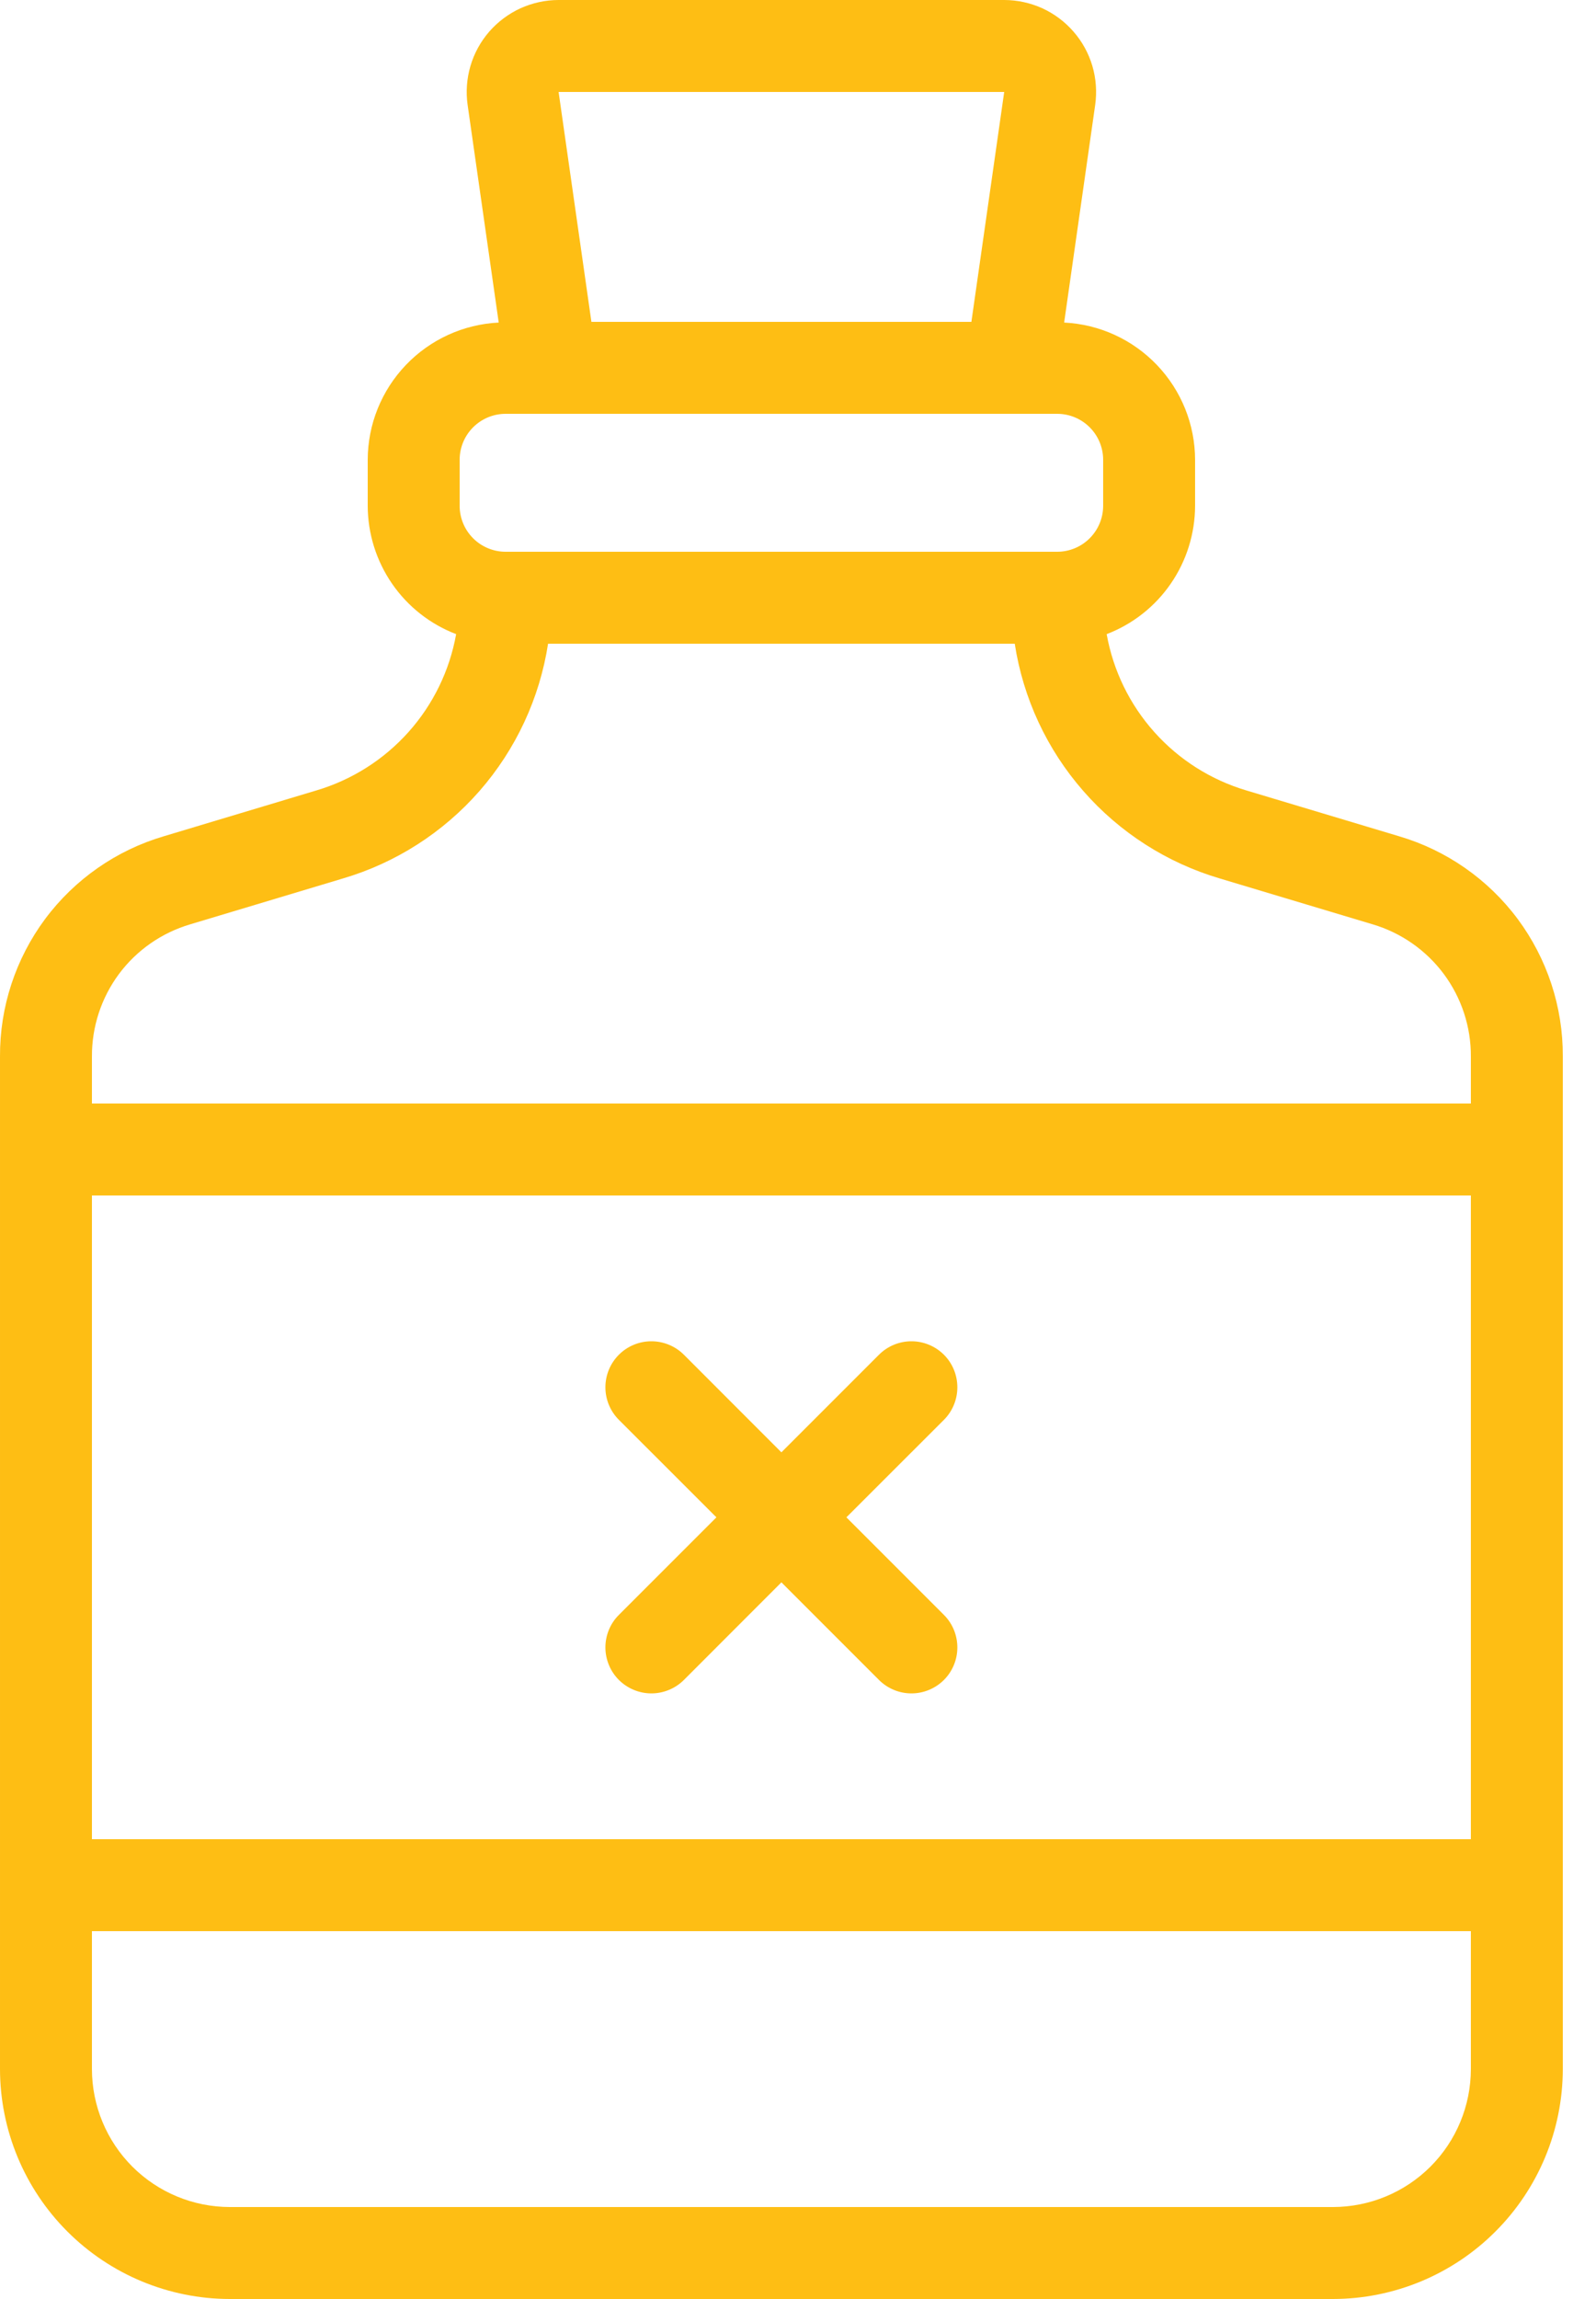
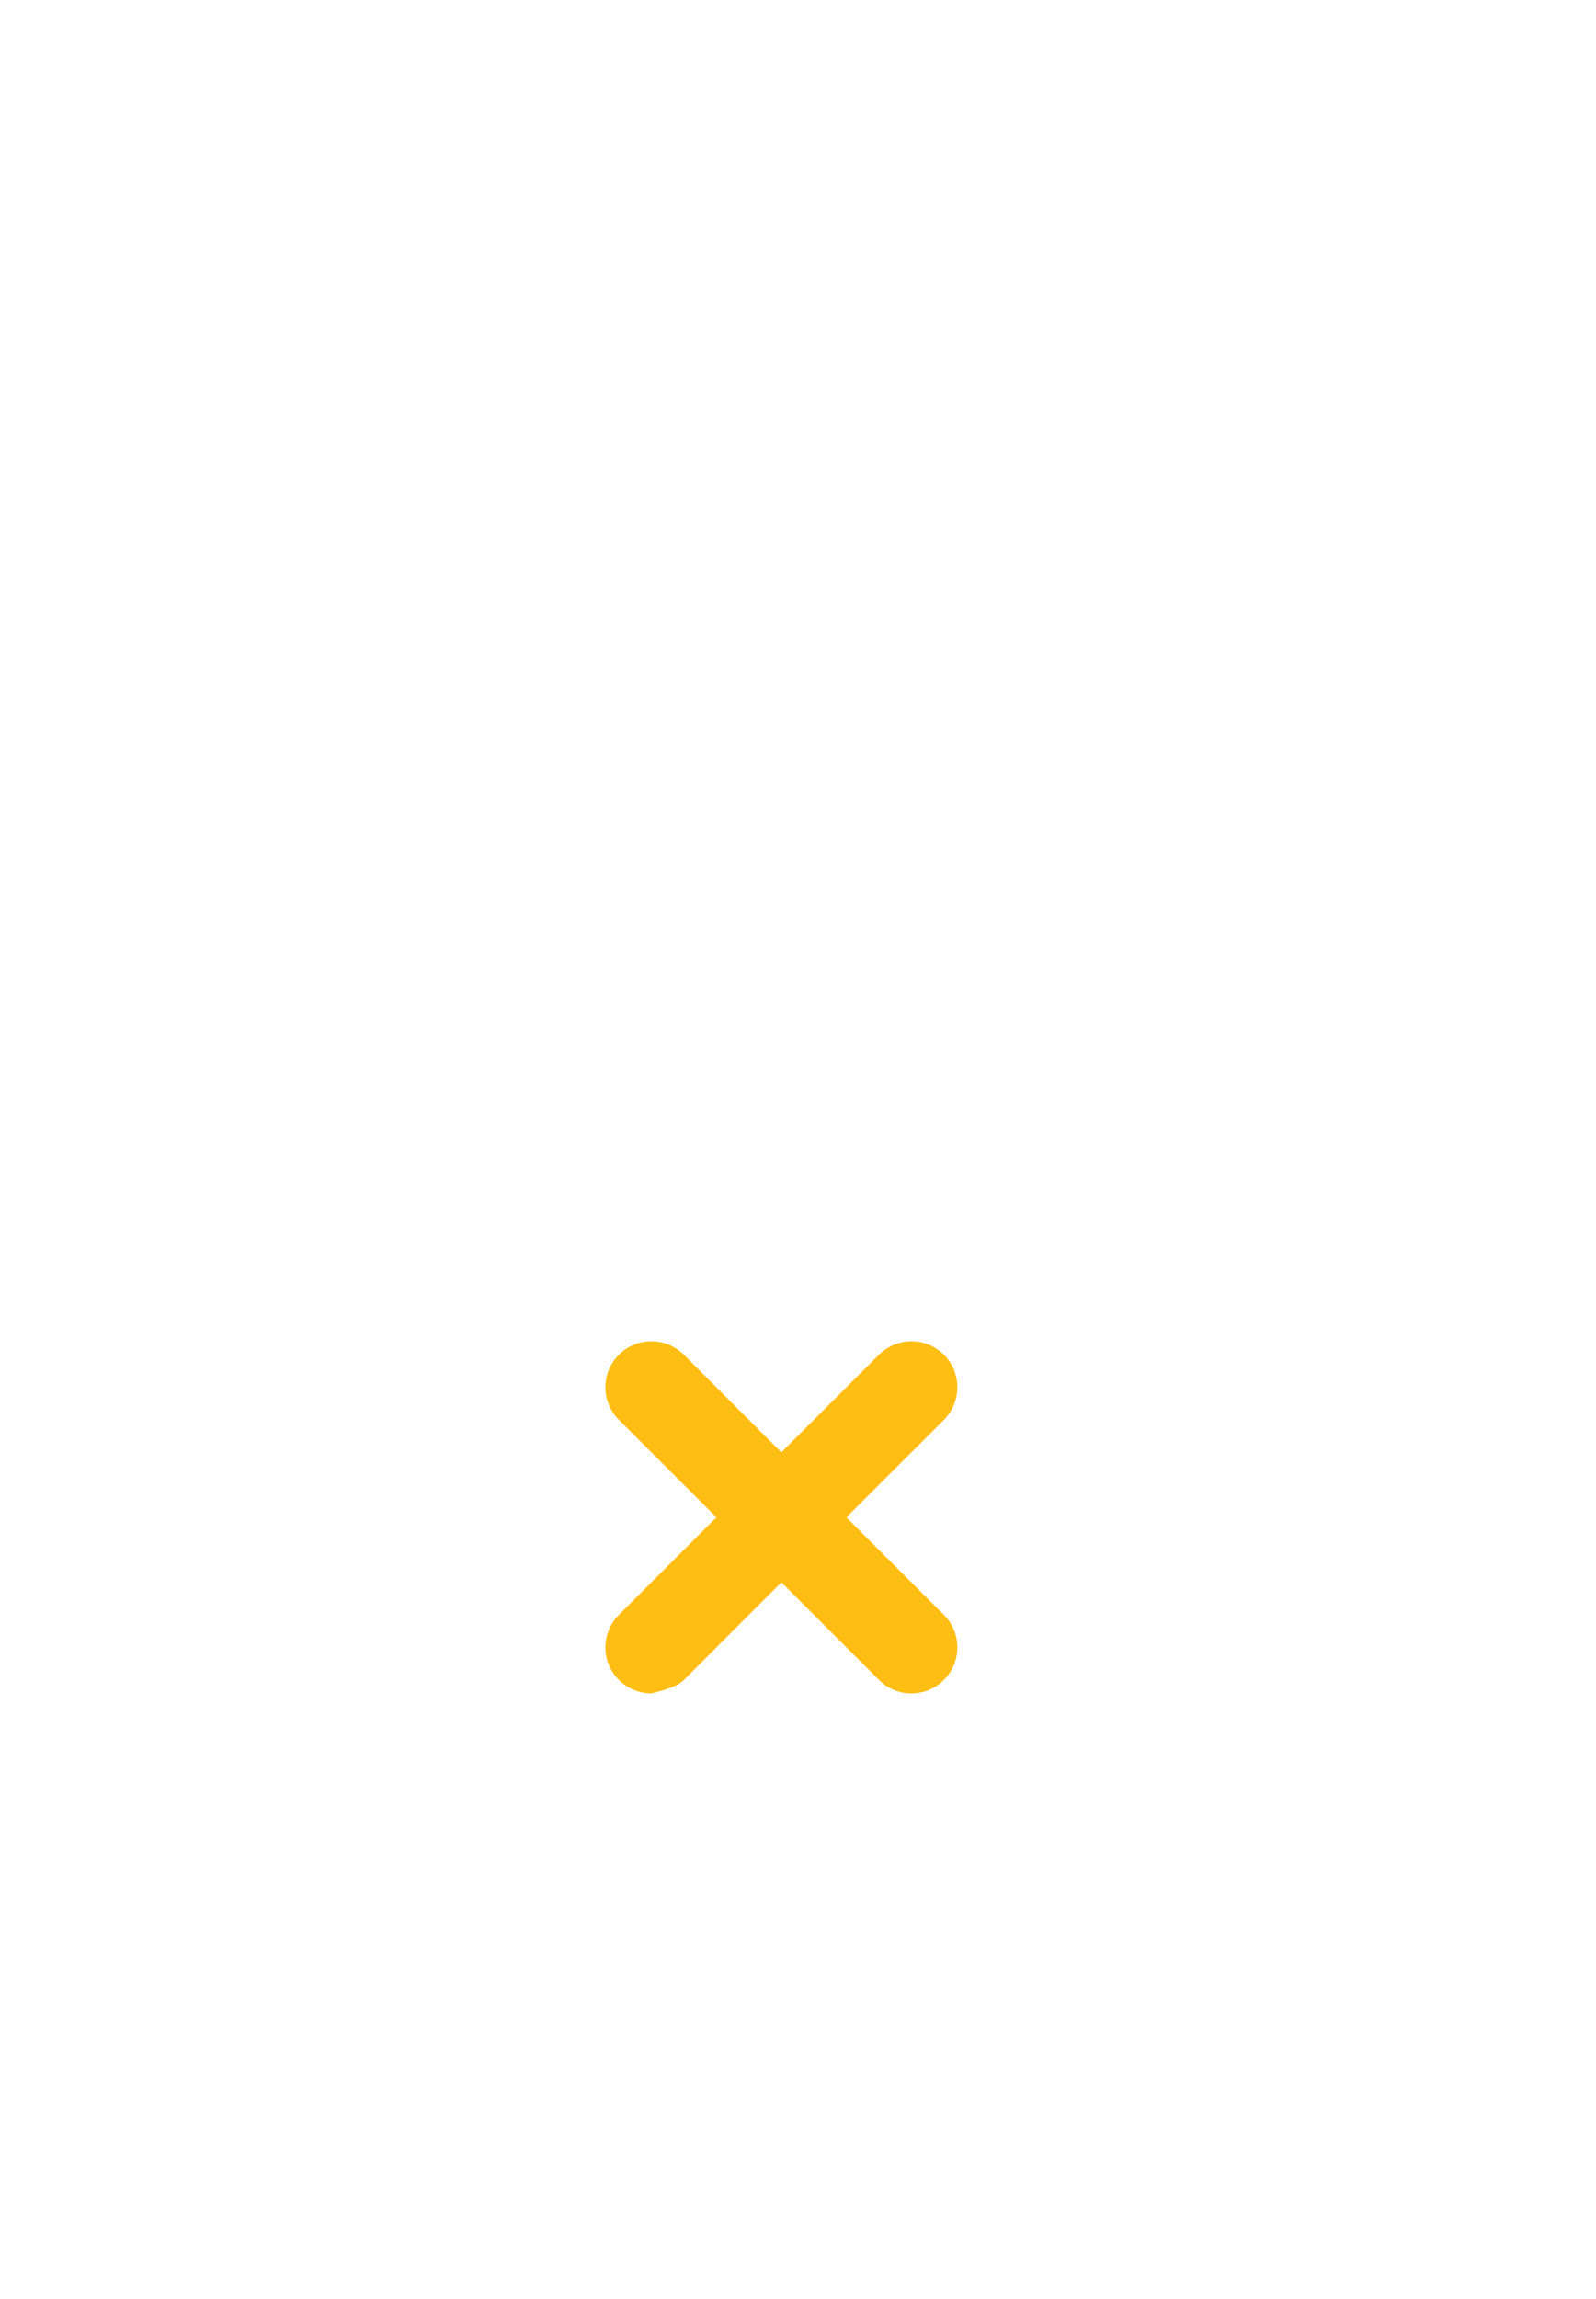
<svg xmlns="http://www.w3.org/2000/svg" width="25" height="36" viewBox="0 0 25 36" fill="none">
-   <path d="M21.915 13.095L19.525 12.378C18.969 12.213 18.469 11.897 18.083 11.465C17.696 11.033 17.437 10.501 17.335 9.93C17.742 9.774 18.092 9.499 18.339 9.14C18.586 8.781 18.719 8.356 18.72 7.92V7.2C18.719 6.647 18.505 6.116 18.123 5.716C17.741 5.316 17.221 5.078 16.669 5.051L17.155 1.644C17.184 1.439 17.169 1.231 17.111 1.033C17.053 0.836 16.953 0.653 16.817 0.497C16.682 0.341 16.515 0.216 16.328 0.13C16.14 0.045 15.936 0 15.73 0H8.75C8.544 0 8.34 0.045 8.152 0.13C7.965 0.216 7.798 0.341 7.662 0.497C7.527 0.653 7.427 0.836 7.369 1.034C7.311 1.232 7.296 1.44 7.325 1.644L7.812 5.051C7.259 5.078 6.739 5.316 6.357 5.716C5.975 6.116 5.761 6.647 5.76 7.2V7.92C5.761 8.356 5.894 8.781 6.141 9.14C6.388 9.499 6.738 9.774 7.145 9.93C7.043 10.501 6.784 11.033 6.397 11.465C6.01 11.897 5.511 12.213 4.954 12.378L2.566 13.095C1.822 13.314 1.17 13.769 0.707 14.39C0.245 15.012 -0.004 15.768 3.81592e-05 16.543V32.4C0.001 33.354 0.381 34.27 1.056 34.944C1.731 35.619 2.646 35.999 3.6 36H20.88C21.834 35.999 22.75 35.619 23.424 34.944C24.099 34.27 24.479 33.354 24.48 32.4V16.543C24.484 15.768 24.235 15.012 23.773 14.39C23.31 13.769 22.658 13.314 21.915 13.095ZM15.73 1.44L15.216 5.04H9.264L8.75 1.44H15.73ZM7.2 7.2C7.2 7.009 7.276 6.826 7.411 6.691C7.546 6.556 7.729 6.48 7.92 6.48H16.56C16.751 6.48 16.934 6.556 17.069 6.691C17.204 6.826 17.28 7.009 17.28 7.2V7.92C17.28 8.111 17.204 8.294 17.069 8.429C16.934 8.564 16.751 8.64 16.56 8.64H7.92C7.729 8.64 7.546 8.564 7.411 8.429C7.276 8.294 7.2 8.111 7.2 7.92V7.2ZM2.98 14.474L5.368 13.757C6.198 13.513 6.941 13.037 7.511 12.386C8.08 11.735 8.453 10.935 8.585 10.08H15.895C16.027 10.935 16.399 11.735 16.969 12.386C17.538 13.037 18.282 13.513 19.111 13.757L21.501 14.474C21.947 14.606 22.338 14.879 22.616 15.252C22.893 15.625 23.042 16.078 23.04 16.543V17.28H1.44V16.543C1.438 16.078 1.587 15.624 1.864 15.251C2.142 14.878 2.533 14.606 2.98 14.474ZM23.04 28.8H1.44V18.72H23.04V28.8ZM20.88 34.56H3.6C3.027 34.559 2.478 34.332 2.073 33.927C1.668 33.522 1.441 32.973 1.44 32.4V30.24H23.04V32.4C23.039 32.973 22.812 33.522 22.407 33.927C22.002 34.332 21.453 34.559 20.88 34.56Z" fill="#FEBE14" />
-   <path d="M9.694 26.306C9.761 26.373 9.841 26.426 9.928 26.462C10.015 26.498 10.109 26.517 10.203 26.517C10.298 26.517 10.392 26.498 10.479 26.462C10.566 26.426 10.646 26.373 10.713 26.306L12.24 24.778L13.768 26.306C13.903 26.441 14.086 26.517 14.277 26.517C14.467 26.517 14.651 26.441 14.786 26.306C14.921 26.171 14.996 25.988 14.996 25.797C14.996 25.606 14.921 25.423 14.786 25.288L13.258 23.76L14.786 22.233C14.921 22.098 14.996 21.914 14.996 21.724C14.996 21.532 14.921 21.349 14.786 21.214C14.651 21.079 14.467 21.003 14.277 21.003C14.086 21.003 13.903 21.079 13.768 21.214L12.24 22.742L10.713 21.214C10.578 21.079 10.394 21.003 10.203 21.003C10.012 21.003 9.829 21.079 9.694 21.214C9.559 21.349 9.483 21.532 9.483 21.724C9.483 21.914 9.559 22.098 9.694 22.233L11.222 23.76L9.694 25.288C9.627 25.354 9.574 25.434 9.538 25.521C9.502 25.608 9.483 25.702 9.483 25.797C9.483 25.891 9.502 25.985 9.538 26.072C9.574 26.16 9.627 26.239 9.694 26.306Z" fill="#FEBE14" />
+   <path d="M9.694 26.306C9.761 26.373 9.841 26.426 9.928 26.462C10.015 26.498 10.109 26.517 10.203 26.517C10.566 26.426 10.646 26.373 10.713 26.306L12.24 24.778L13.768 26.306C13.903 26.441 14.086 26.517 14.277 26.517C14.467 26.517 14.651 26.441 14.786 26.306C14.921 26.171 14.996 25.988 14.996 25.797C14.996 25.606 14.921 25.423 14.786 25.288L13.258 23.76L14.786 22.233C14.921 22.098 14.996 21.914 14.996 21.724C14.996 21.532 14.921 21.349 14.786 21.214C14.651 21.079 14.467 21.003 14.277 21.003C14.086 21.003 13.903 21.079 13.768 21.214L12.24 22.742L10.713 21.214C10.578 21.079 10.394 21.003 10.203 21.003C10.012 21.003 9.829 21.079 9.694 21.214C9.559 21.349 9.483 21.532 9.483 21.724C9.483 21.914 9.559 22.098 9.694 22.233L11.222 23.76L9.694 25.288C9.627 25.354 9.574 25.434 9.538 25.521C9.502 25.608 9.483 25.702 9.483 25.797C9.483 25.891 9.502 25.985 9.538 26.072C9.574 26.16 9.627 26.239 9.694 26.306Z" fill="#FEBE14" />
</svg>